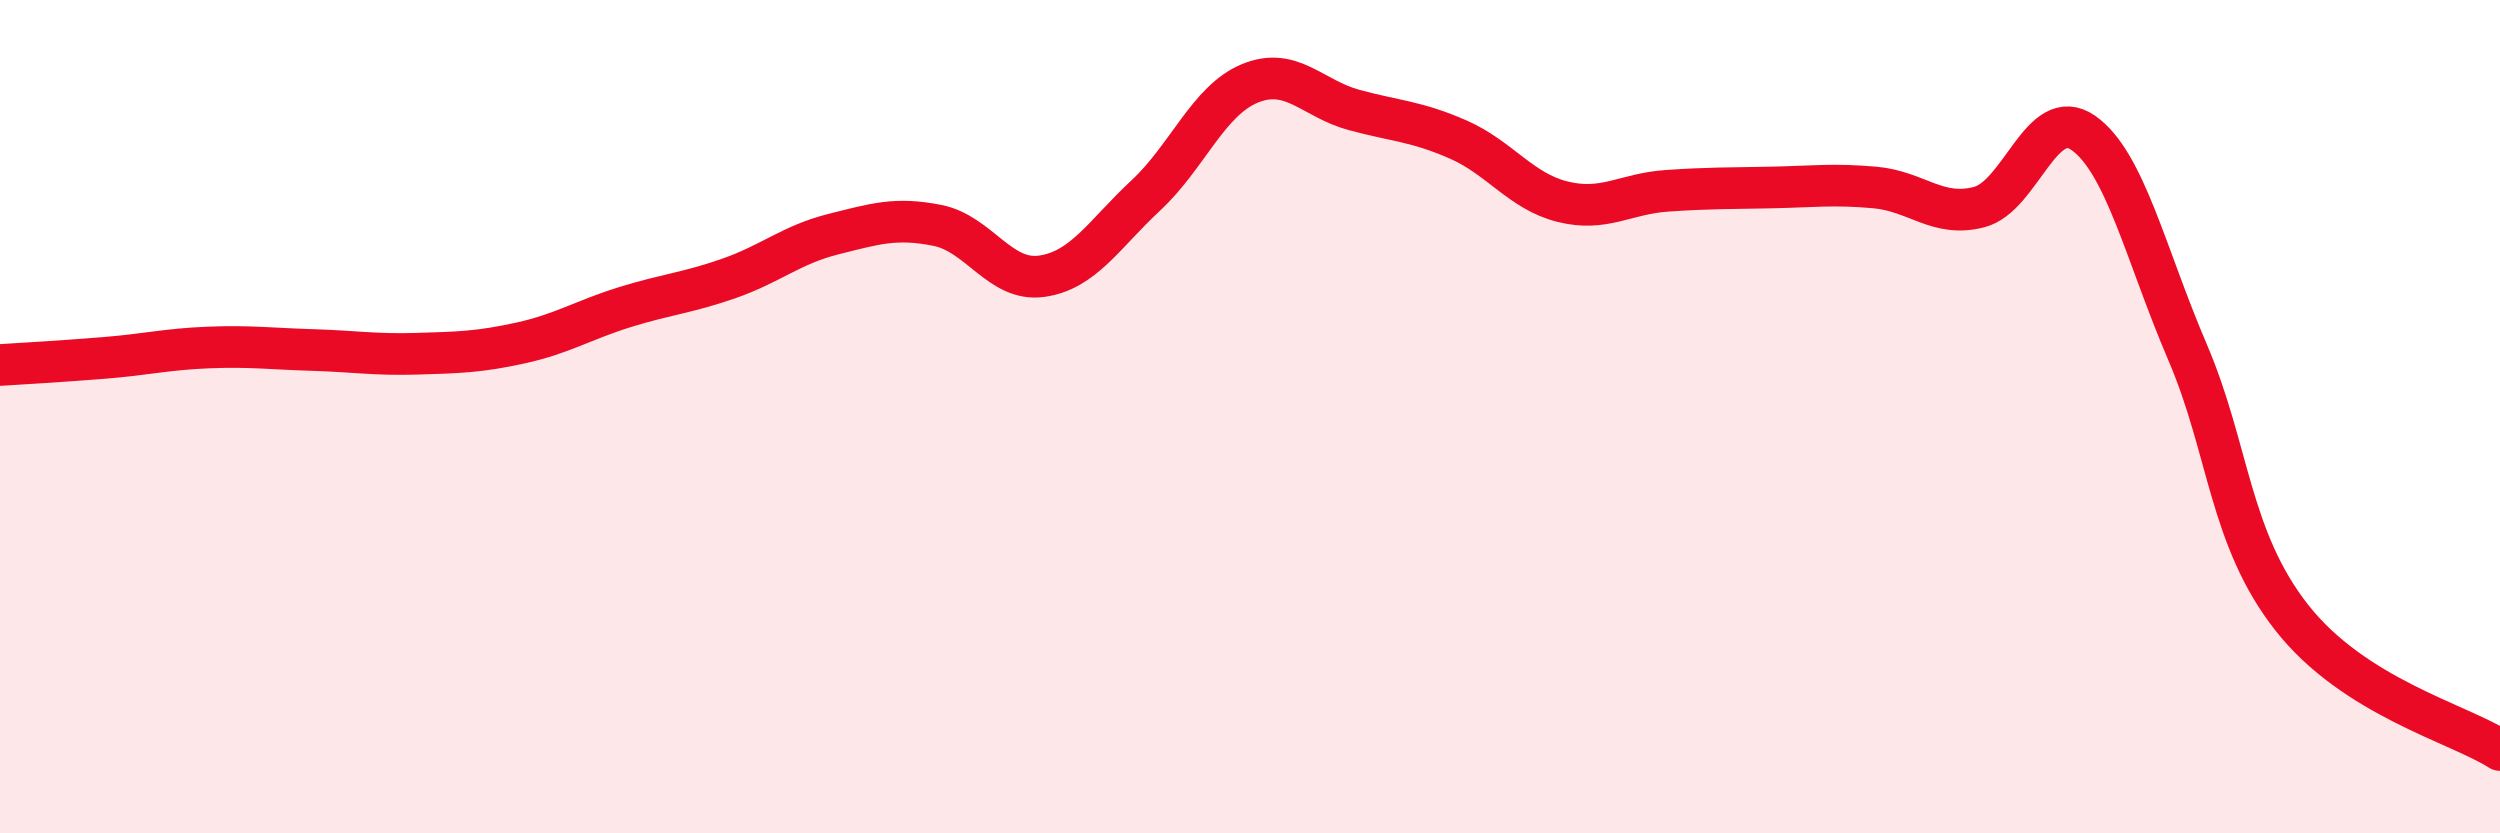
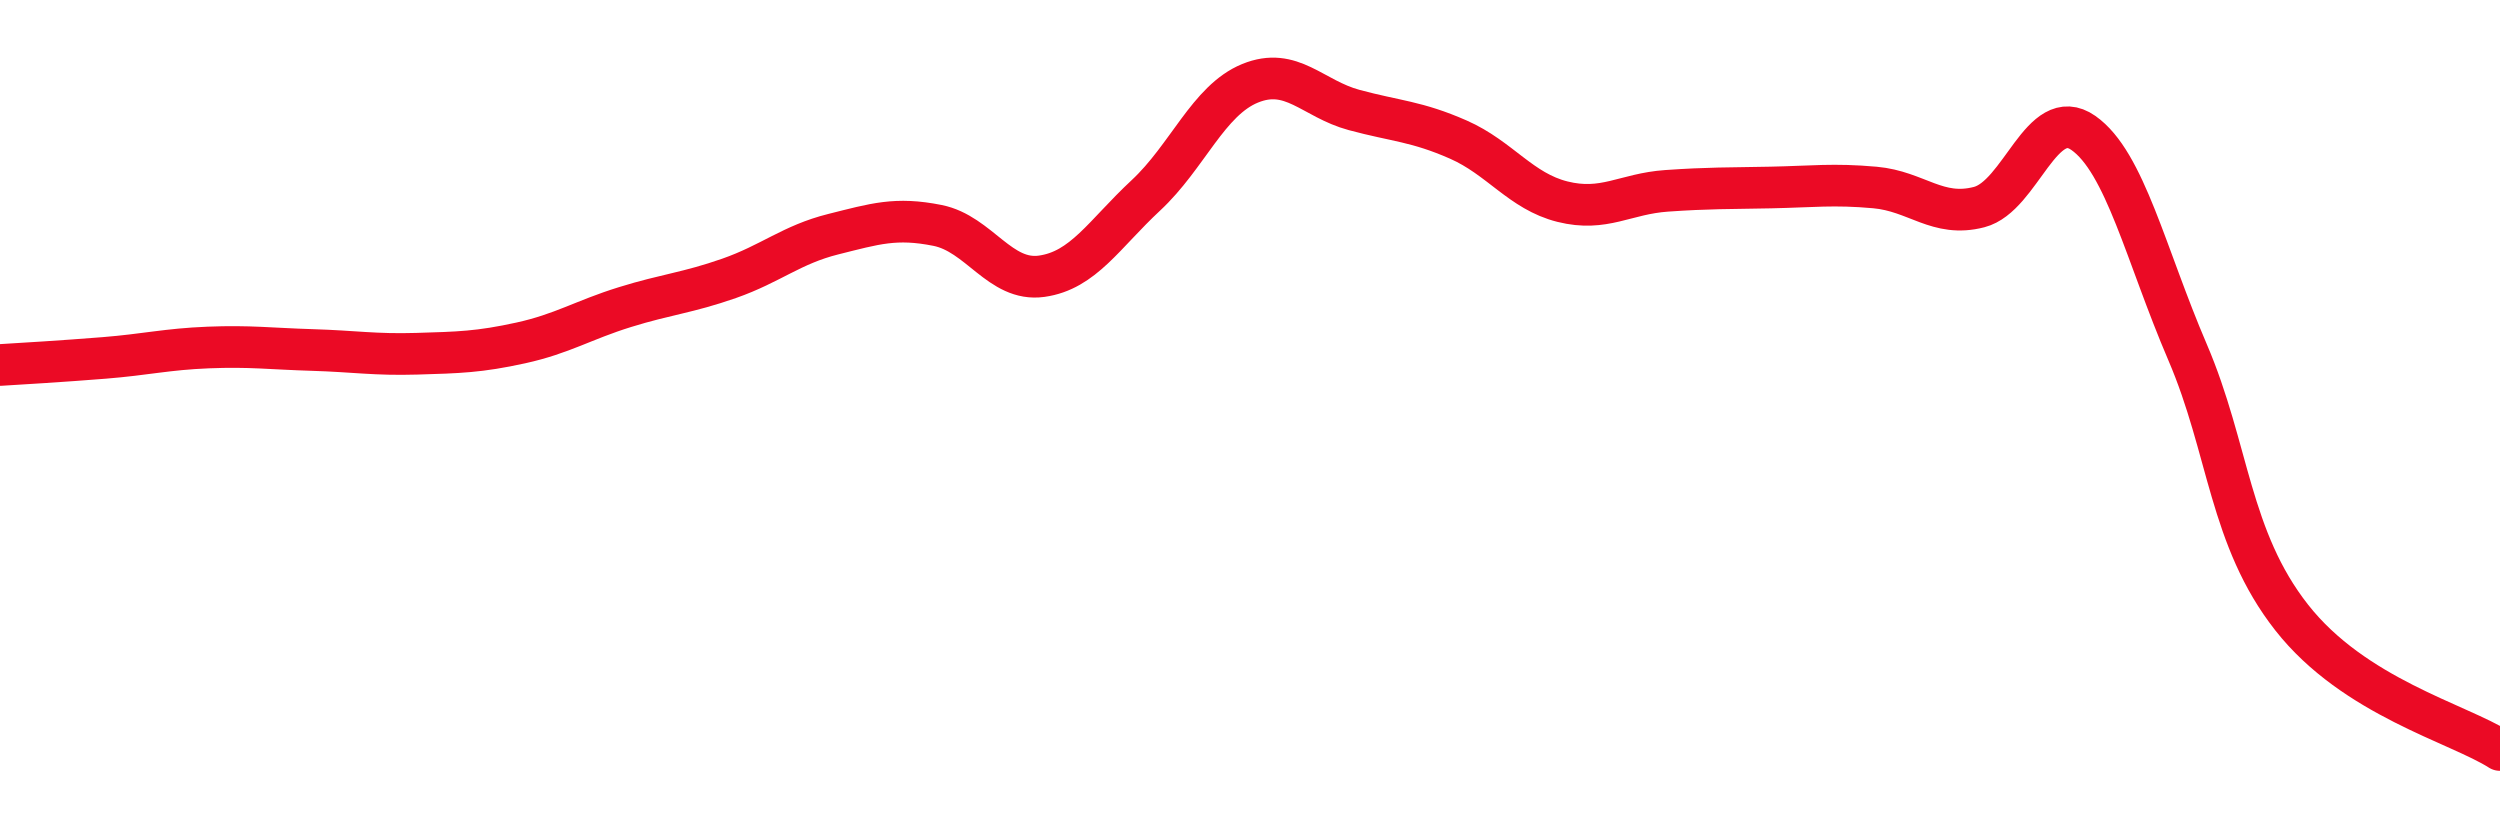
<svg xmlns="http://www.w3.org/2000/svg" width="60" height="20" viewBox="0 0 60 20">
-   <path d="M 0,8.76 C 0.5,8.73 1.5,8.67 2.5,8.59 C 3.5,8.51 4,8.38 5,8.34 C 6,8.3 6.5,8.37 7.5,8.4 C 8.5,8.43 9,8.52 10,8.49 C 11,8.46 11.5,8.45 12.5,8.23 C 13.5,8.01 14,7.68 15,7.37 C 16,7.06 16.5,7.03 17.5,6.68 C 18.5,6.33 19,5.87 20,5.62 C 21,5.37 21.5,5.21 22.5,5.41 C 23.5,5.61 24,6.77 25,6.63 C 26,6.49 26.5,5.62 27.5,4.69 C 28.5,3.76 29,2.41 30,2 C 31,1.59 31.5,2.37 32.5,2.64 C 33.5,2.91 34,2.91 35,3.35 C 36,3.79 36.5,4.59 37.5,4.84 C 38.5,5.09 39,4.65 40,4.58 C 41,4.51 41.5,4.52 42.5,4.5 C 43.5,4.48 44,4.41 45,4.5 C 46,4.59 46.5,5.23 47.5,4.97 C 48.5,4.71 49,2.49 50,3.19 C 51,3.89 51.5,6.12 52.5,8.45 C 53.5,10.78 53.5,12.91 55,14.82 C 56.5,16.73 59,17.36 60,18L60 20L0 20Z" fill="#EB0A25" opacity="0.1" stroke-linecap="round" stroke-linejoin="round" />
  <path d="M 0,8.76 C 0.5,8.73 1.5,8.67 2.5,8.59 C 3.5,8.51 4,8.38 5,8.34 C 6,8.3 6.5,8.37 7.5,8.4 C 8.5,8.43 9,8.52 10,8.49 C 11,8.46 11.5,8.45 12.5,8.23 C 13.5,8.01 14,7.68 15,7.37 C 16,7.06 16.5,7.03 17.5,6.68 C 18.5,6.33 19,5.87 20,5.62 C 21,5.37 21.5,5.21 22.5,5.41 C 23.5,5.61 24,6.77 25,6.63 C 26,6.49 26.5,5.62 27.5,4.69 C 28.5,3.76 29,2.41 30,2 C 31,1.59 31.5,2.37 32.5,2.64 C 33.5,2.91 34,2.91 35,3.35 C 36,3.79 36.5,4.59 37.5,4.84 C 38.5,5.09 39,4.65 40,4.58 C 41,4.51 41.5,4.52 42.5,4.5 C 43.5,4.48 44,4.41 45,4.5 C 46,4.59 46.5,5.23 47.5,4.97 C 48.5,4.71 49,2.49 50,3.19 C 51,3.89 51.5,6.12 52.5,8.45 C 53.5,10.78 53.5,12.91 55,14.82 C 56.5,16.73 59,17.36 60,18" stroke="#EB0A25" stroke-width="1" fill="none" stroke-linecap="round" stroke-linejoin="round" />
</svg>